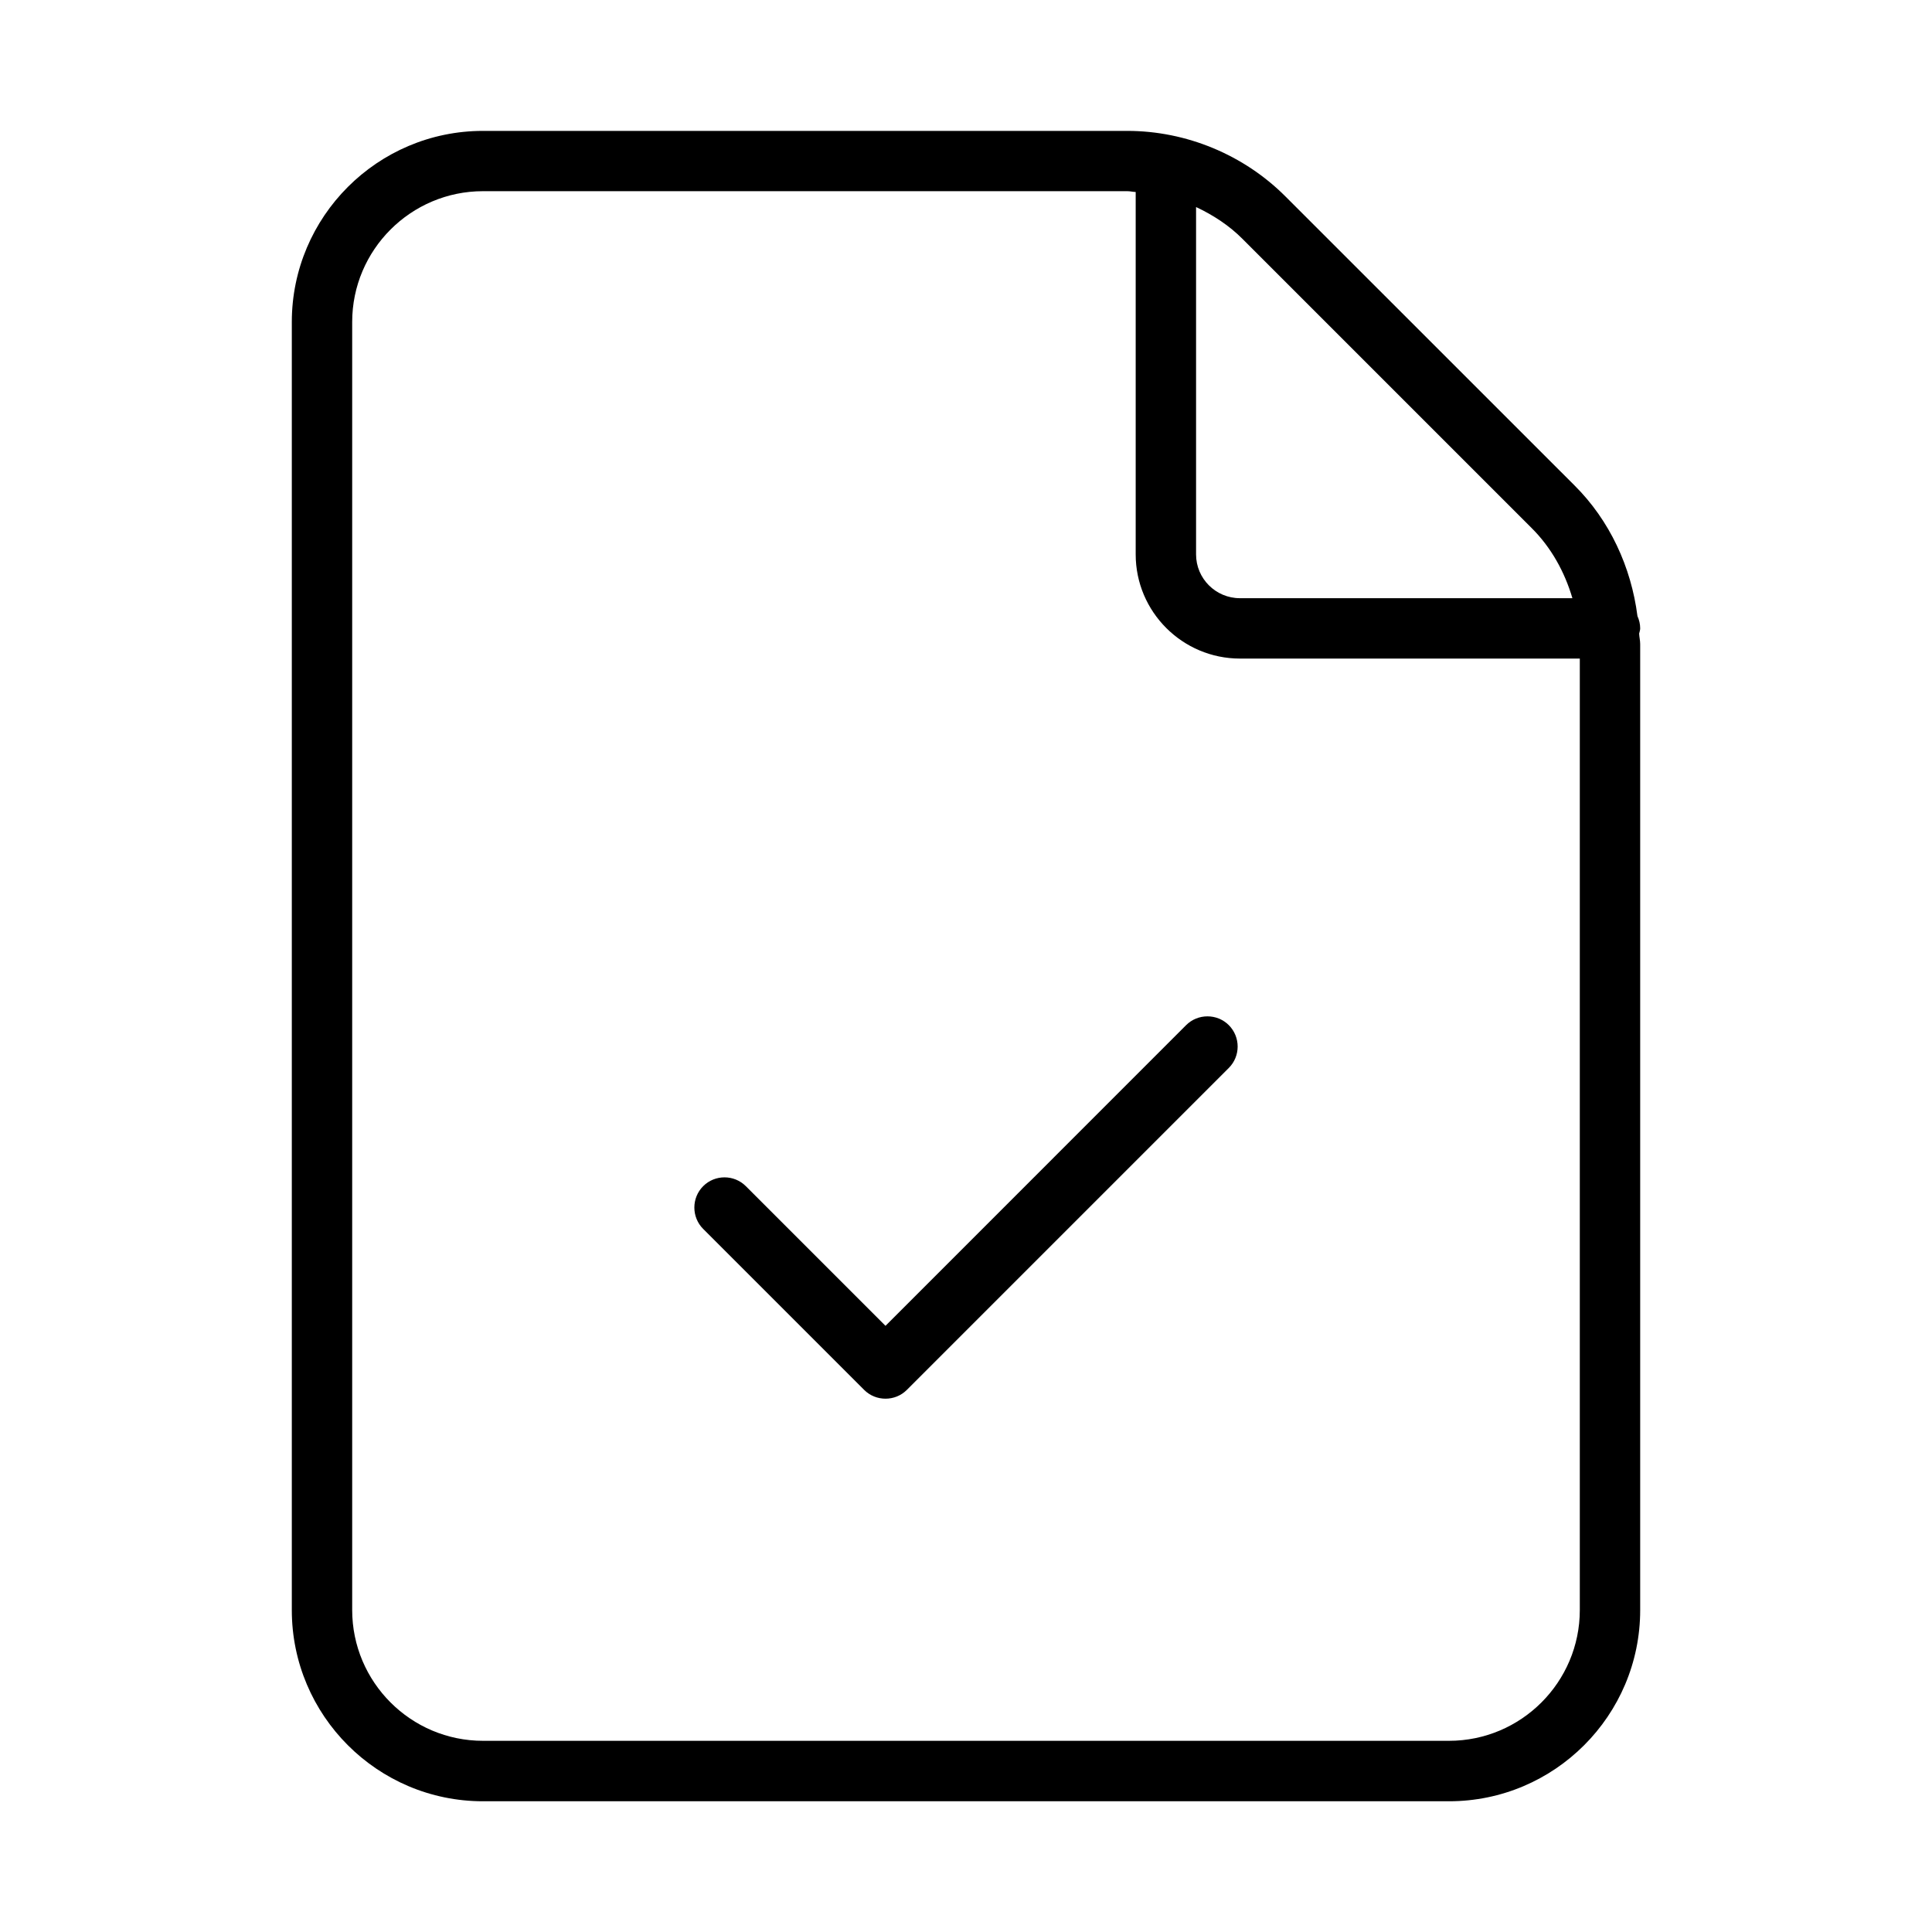
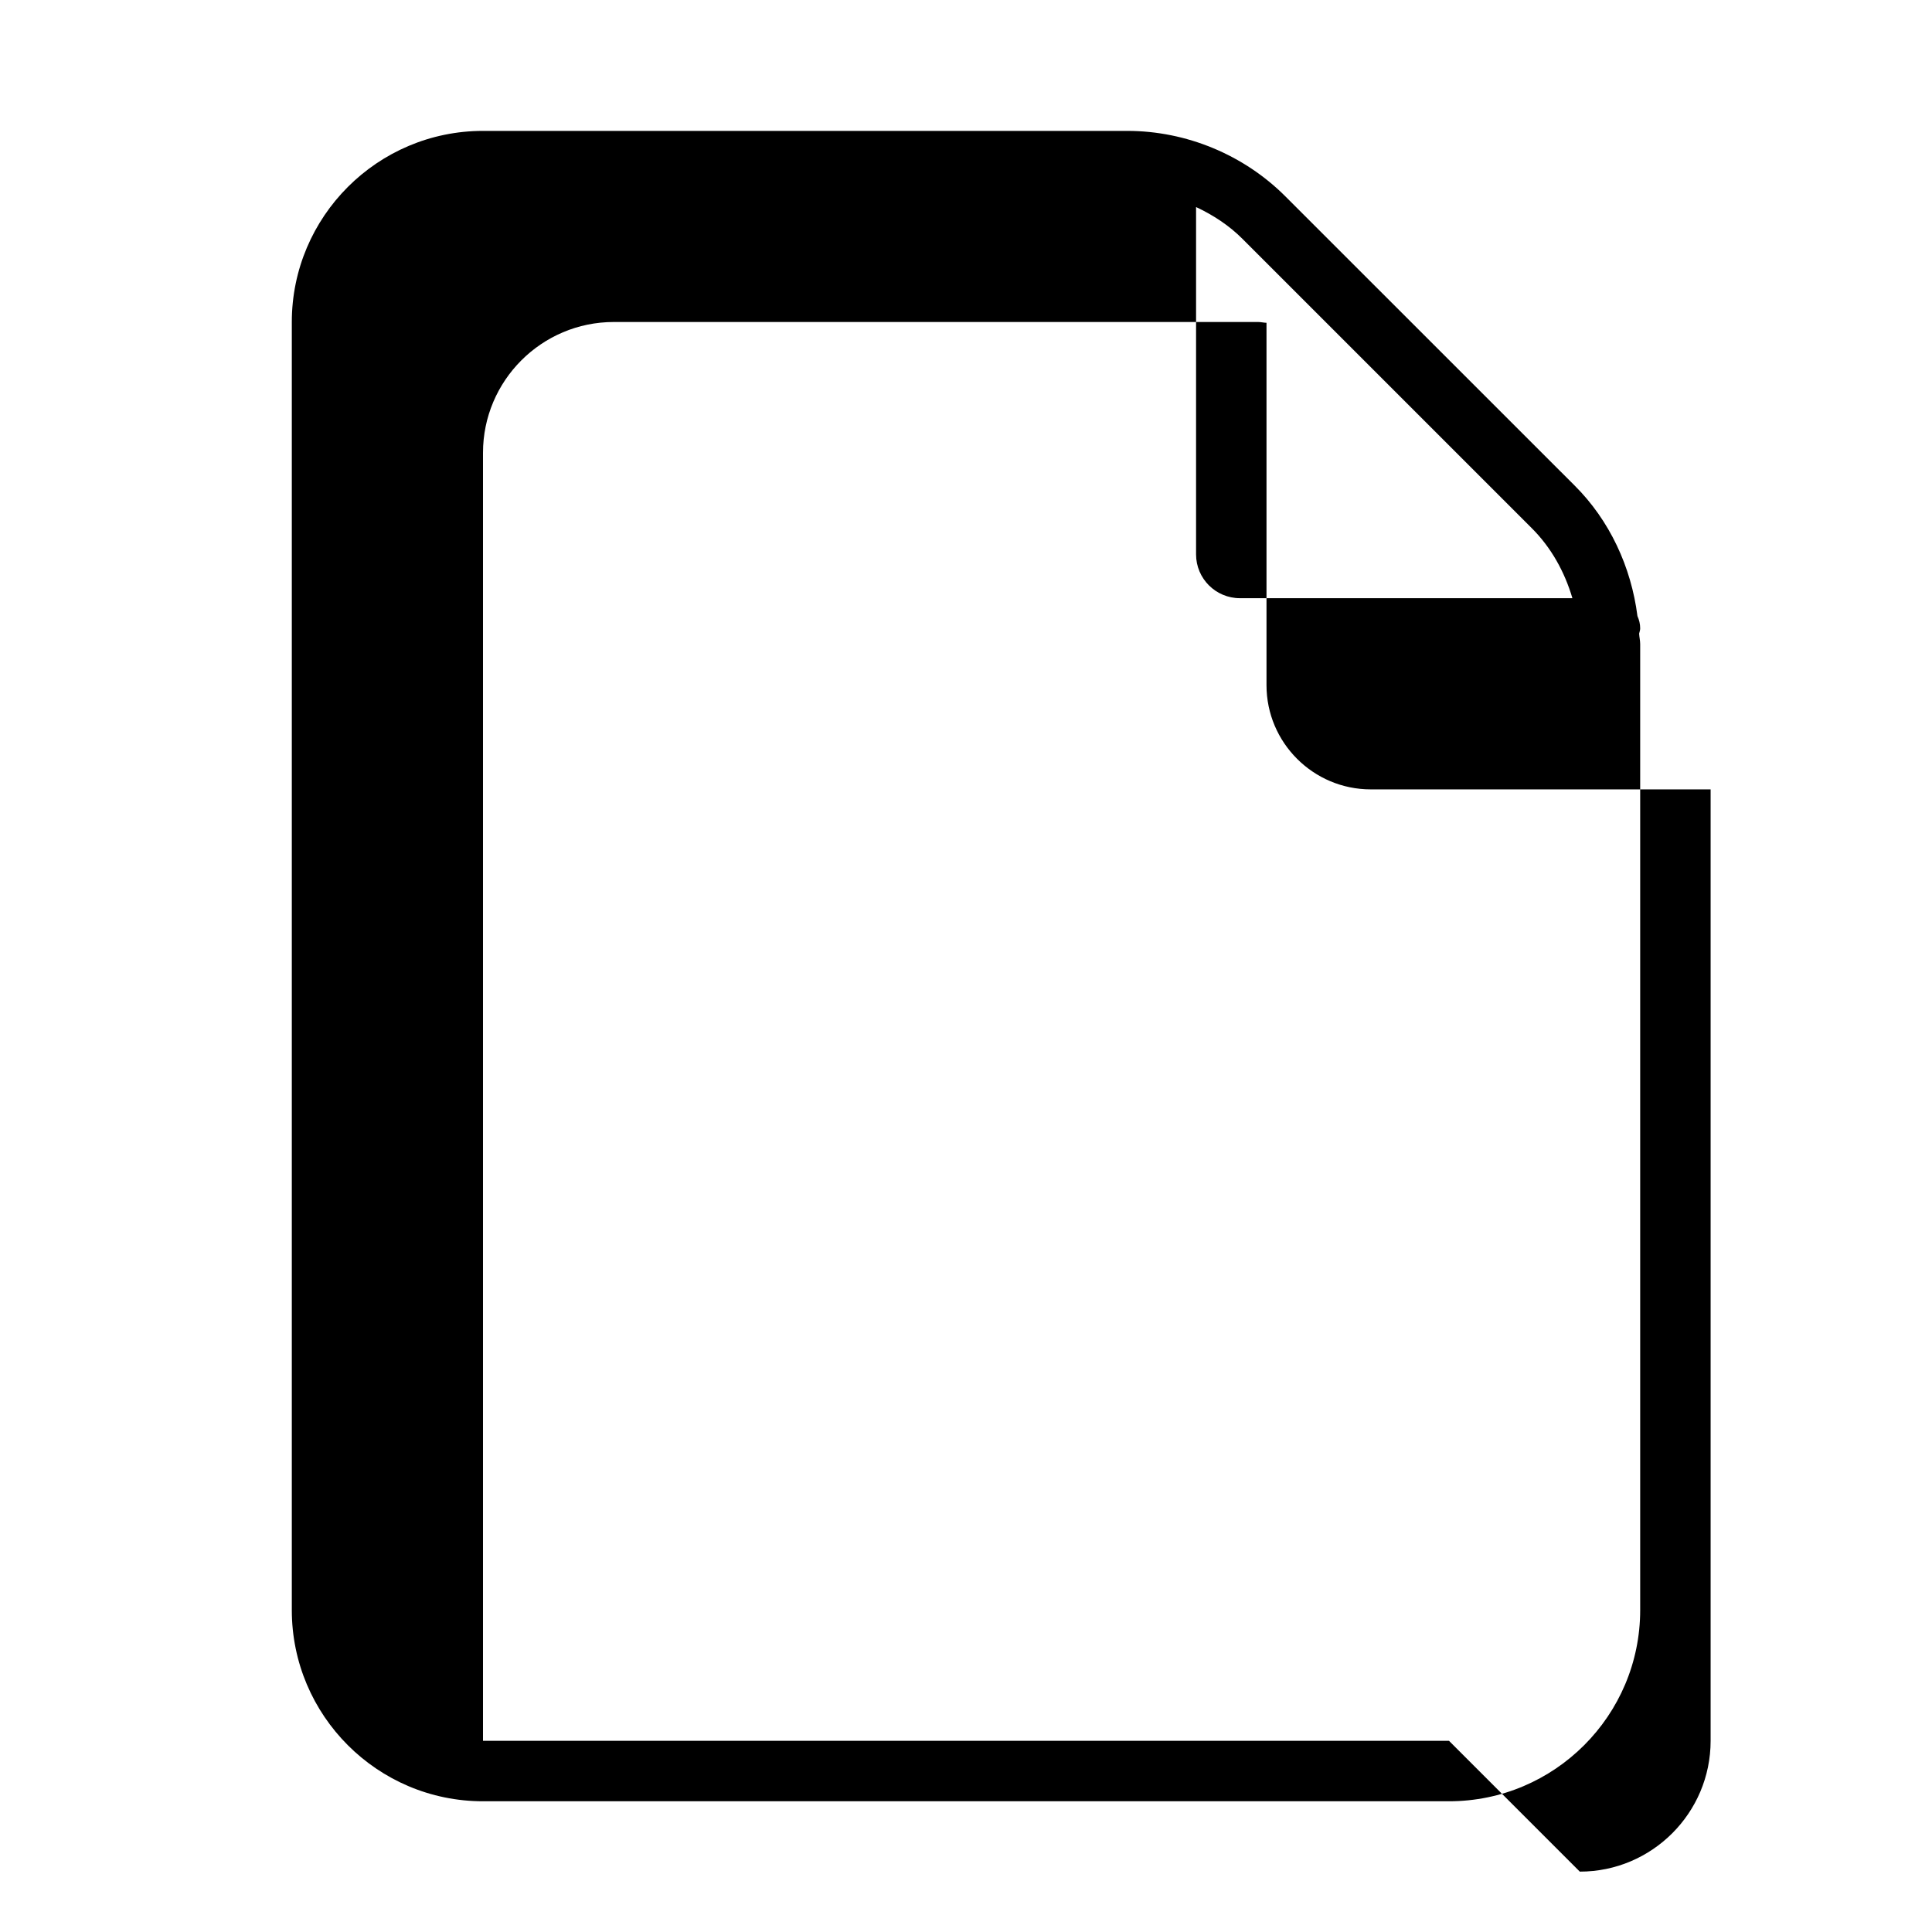
<svg xmlns="http://www.w3.org/2000/svg" viewBox="0 0 24 24">
-   <path d="m20.375 7.806c0-.055-.013-.106-.034-.153-.078-.61-.345-1.189-.783-1.624l-3.588-3.587c-.517-.519-1.233-.816-1.966-.816h-8.004c-1.31 0-2.375 1.065-2.375 2.375v16c0 1.31 1.065 2.375 2.375 2.375h12c1.31 0 2.375-1.065 2.375-2.375v-12c0-.044-.011-.087-.013-.13.004-.022.013-.041.013-.064zm-1.348-1.246c.243.242.41.545.506.871h-4.13c-.301 0-.545-.244-.545-.544v-4.315c.213.1.413.23.58.399zm-1.027 15.065h-12c-.896 0-1.625-.729-1.625-1.625v-16c0-.896.729-1.625 1.625-1.625h8.004c.035 0 .069.009.104.01v4.502c0 .713.581 1.294 1.295 1.294h4.222v11.819c0 .896-.729 1.625-1.625 1.625z" />
-   <path d="m14.734 12.735-3.734 3.735-1.735-1.735c-.146-.146-.384-.146-.53 0s-.146.385 0 .531l2 2c.073.073.169.109.265.109s.192-.036.265-.109l4-4c.146-.146.146-.384 0-.531-.146-.146-.385-.146-.531 0z" />
+   <path d="m20.375 7.806c0-.055-.013-.106-.034-.153-.078-.61-.345-1.189-.783-1.624l-3.588-3.587c-.517-.519-1.233-.816-1.966-.816h-8.004c-1.31 0-2.375 1.065-2.375 2.375v16c0 1.31 1.065 2.375 2.375 2.375h12c1.31 0 2.375-1.065 2.375-2.375v-12c0-.044-.011-.087-.013-.13.004-.022.013-.041.013-.064zm-1.348-1.246c.243.242.41.545.506.871h-4.13c-.301 0-.545-.244-.545-.544v-4.315c.213.1.413.23.58.399zm-1.027 15.065h-12v-16c0-.896.729-1.625 1.625-1.625h8.004c.035 0 .069.009.104.01v4.502c0 .713.581 1.294 1.295 1.294h4.222v11.819c0 .896-.729 1.625-1.625 1.625z" />
</svg>